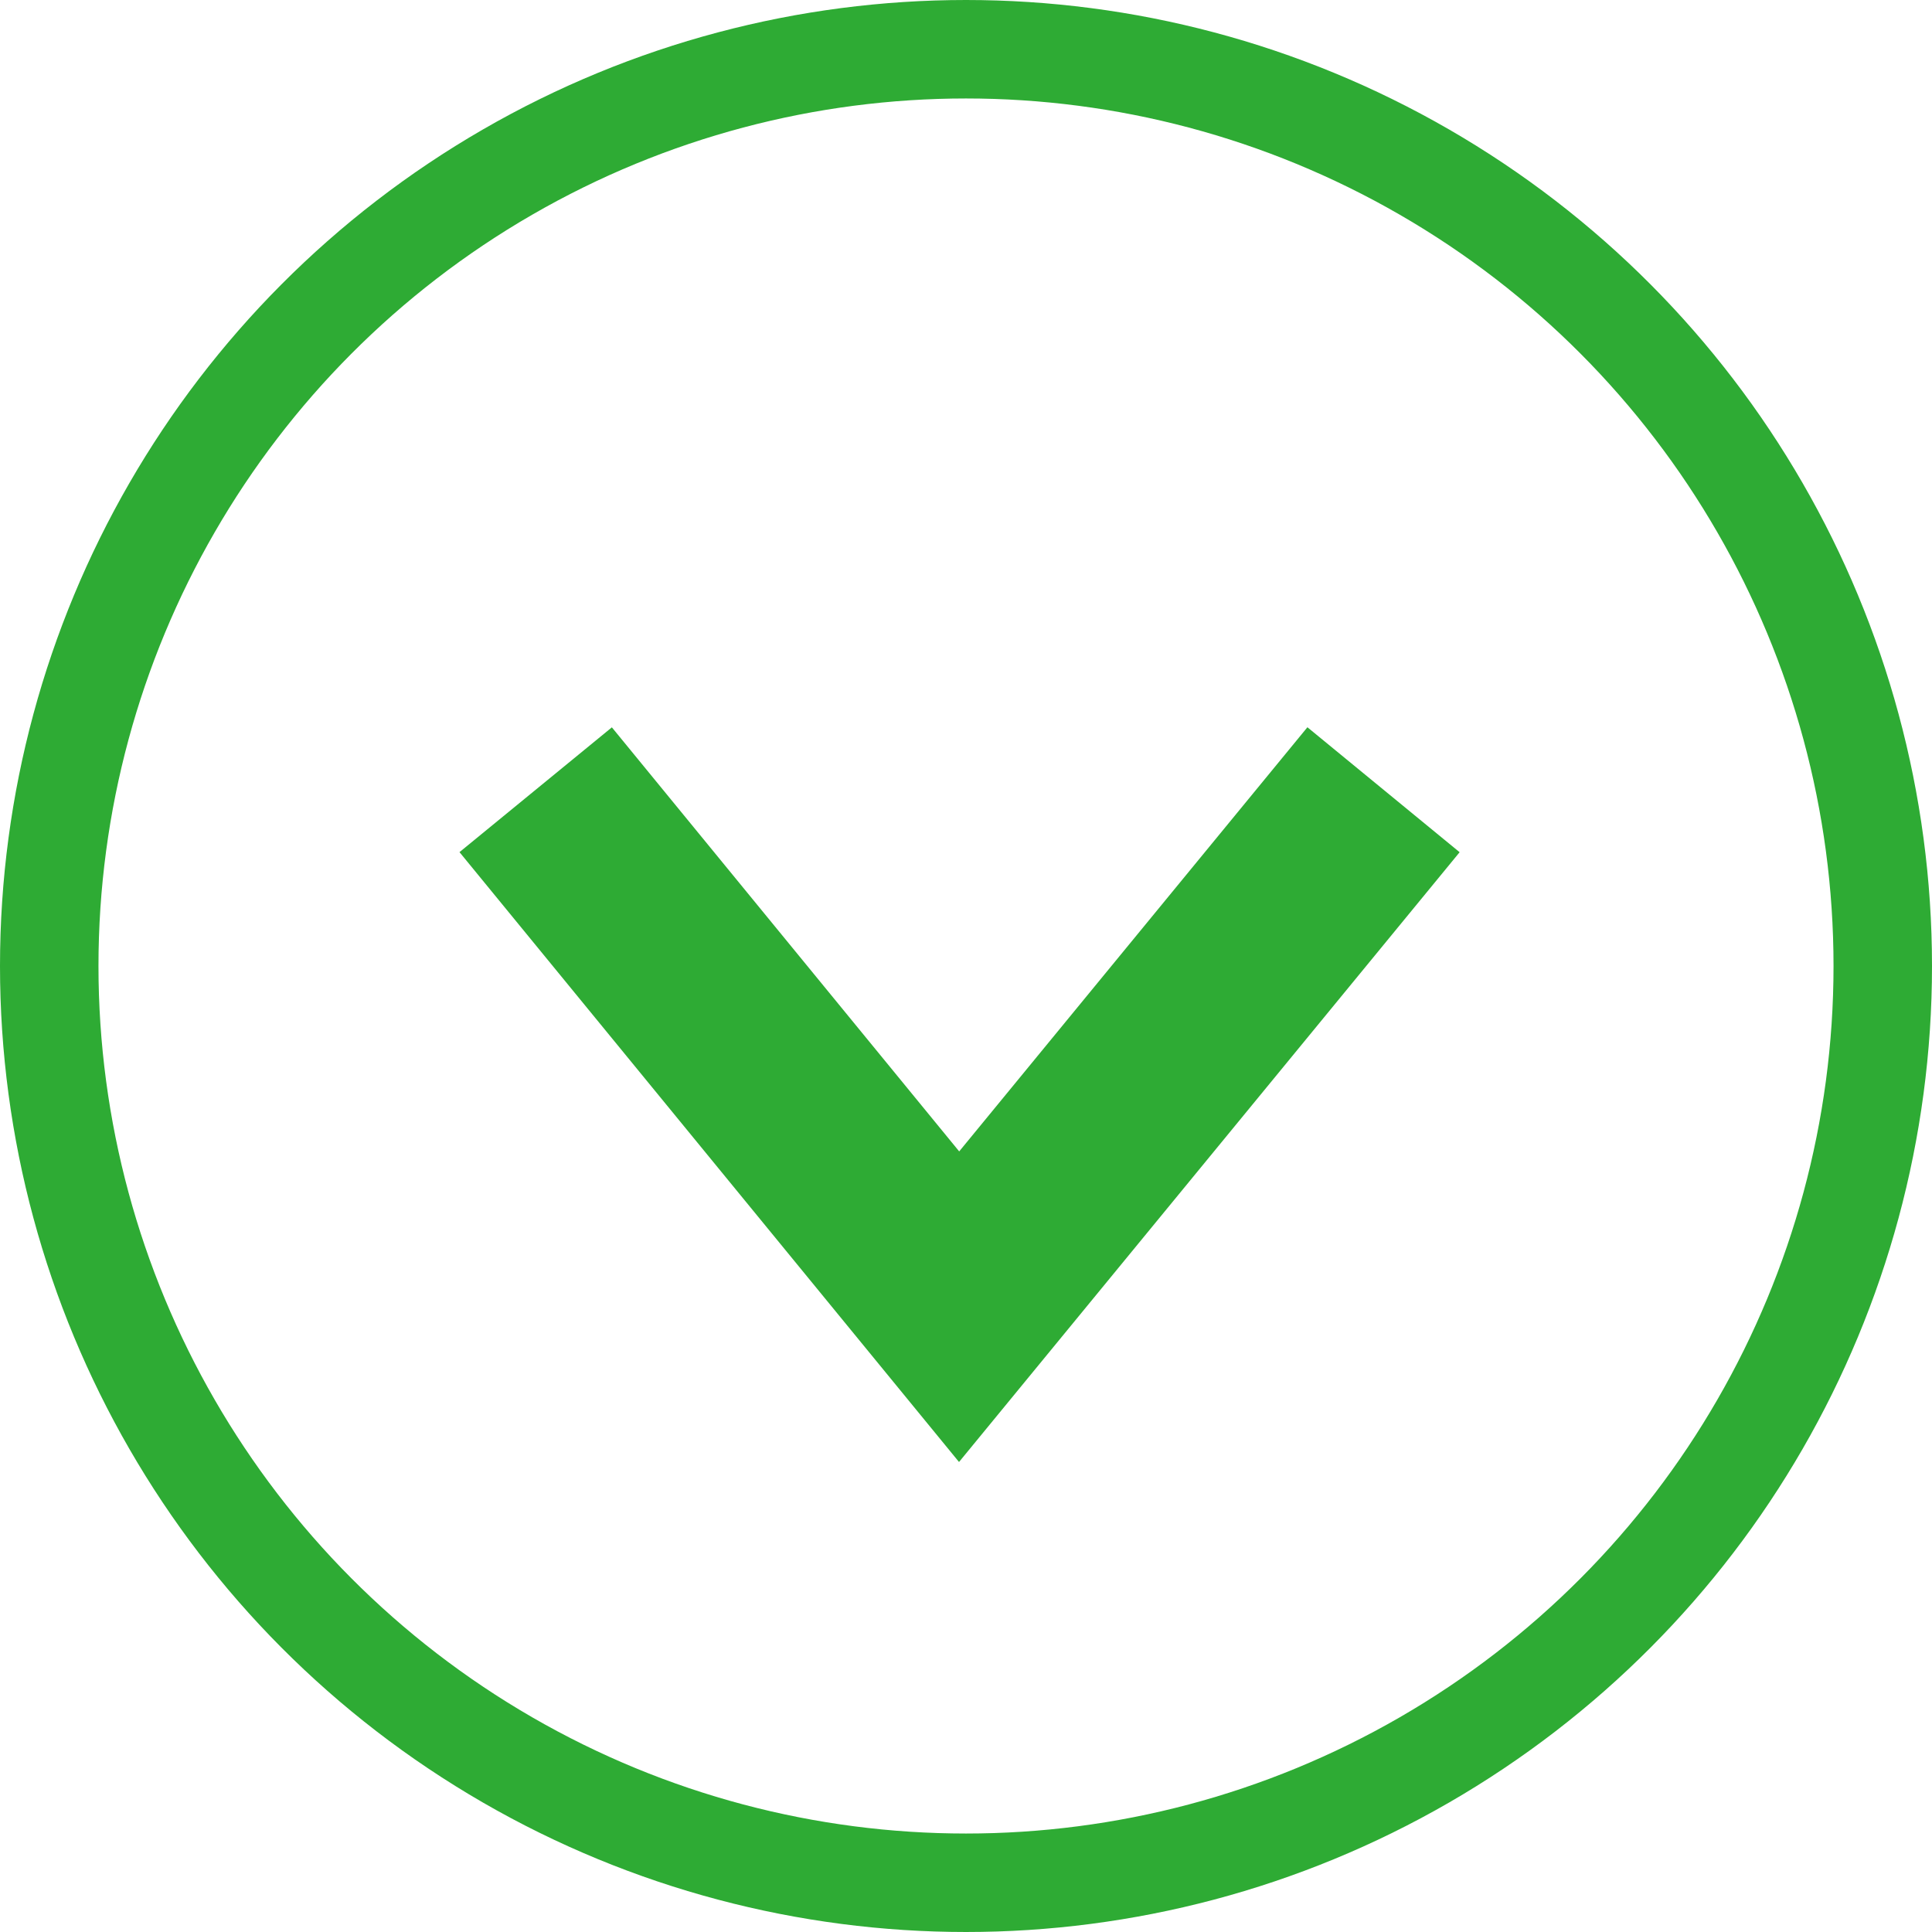
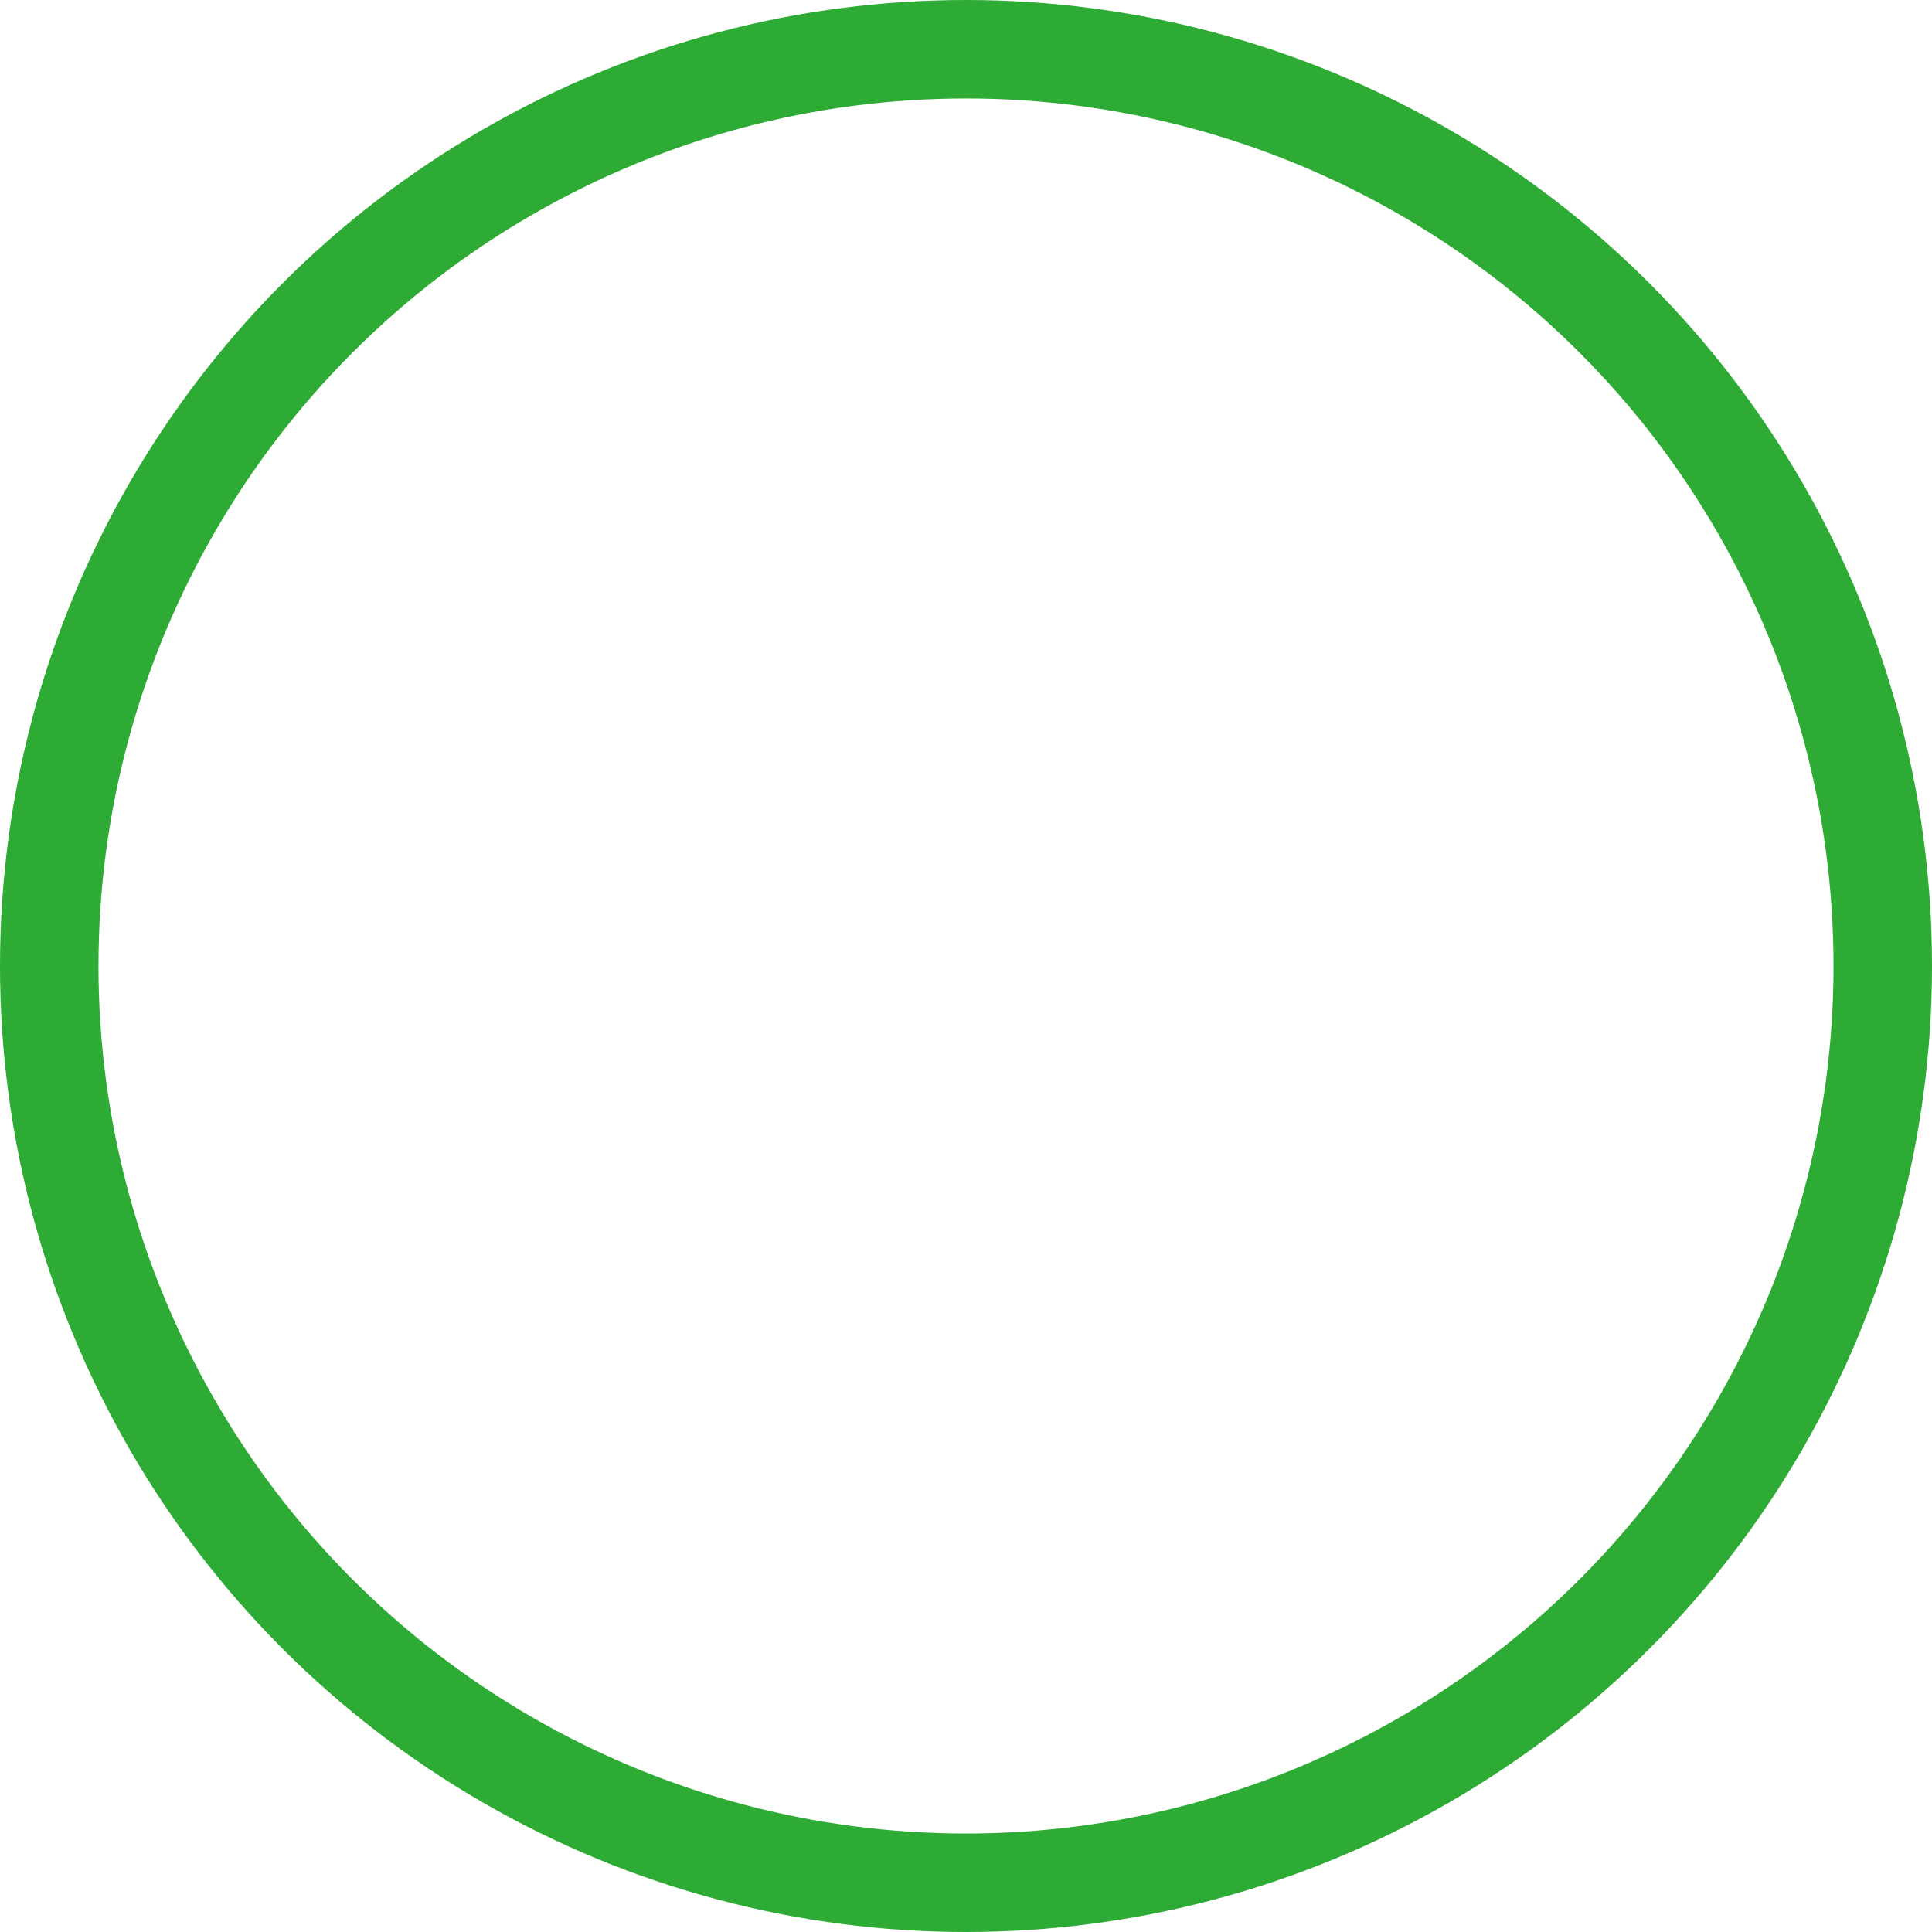
<svg xmlns="http://www.w3.org/2000/svg" viewBox="0 0 19.62 19.62">
  <defs>
    <style>.cls-1,.cls-2{fill:none;stroke:#2eab34;stroke-miterlimit:10;}.cls-2{stroke-width:2px;}</style>
  </defs>
  <g id="レイヤー_2" data-name="レイヤー 2">
    <g id="コンテンツエリア">
      <circle class="cls-1" cx="9.81" cy="9.81" r="9.31" />
-       <polyline class="cls-2" points="5.44 8.02 9.74 13.27 14.05 8.02" />
    </g>
  </g>
</svg>